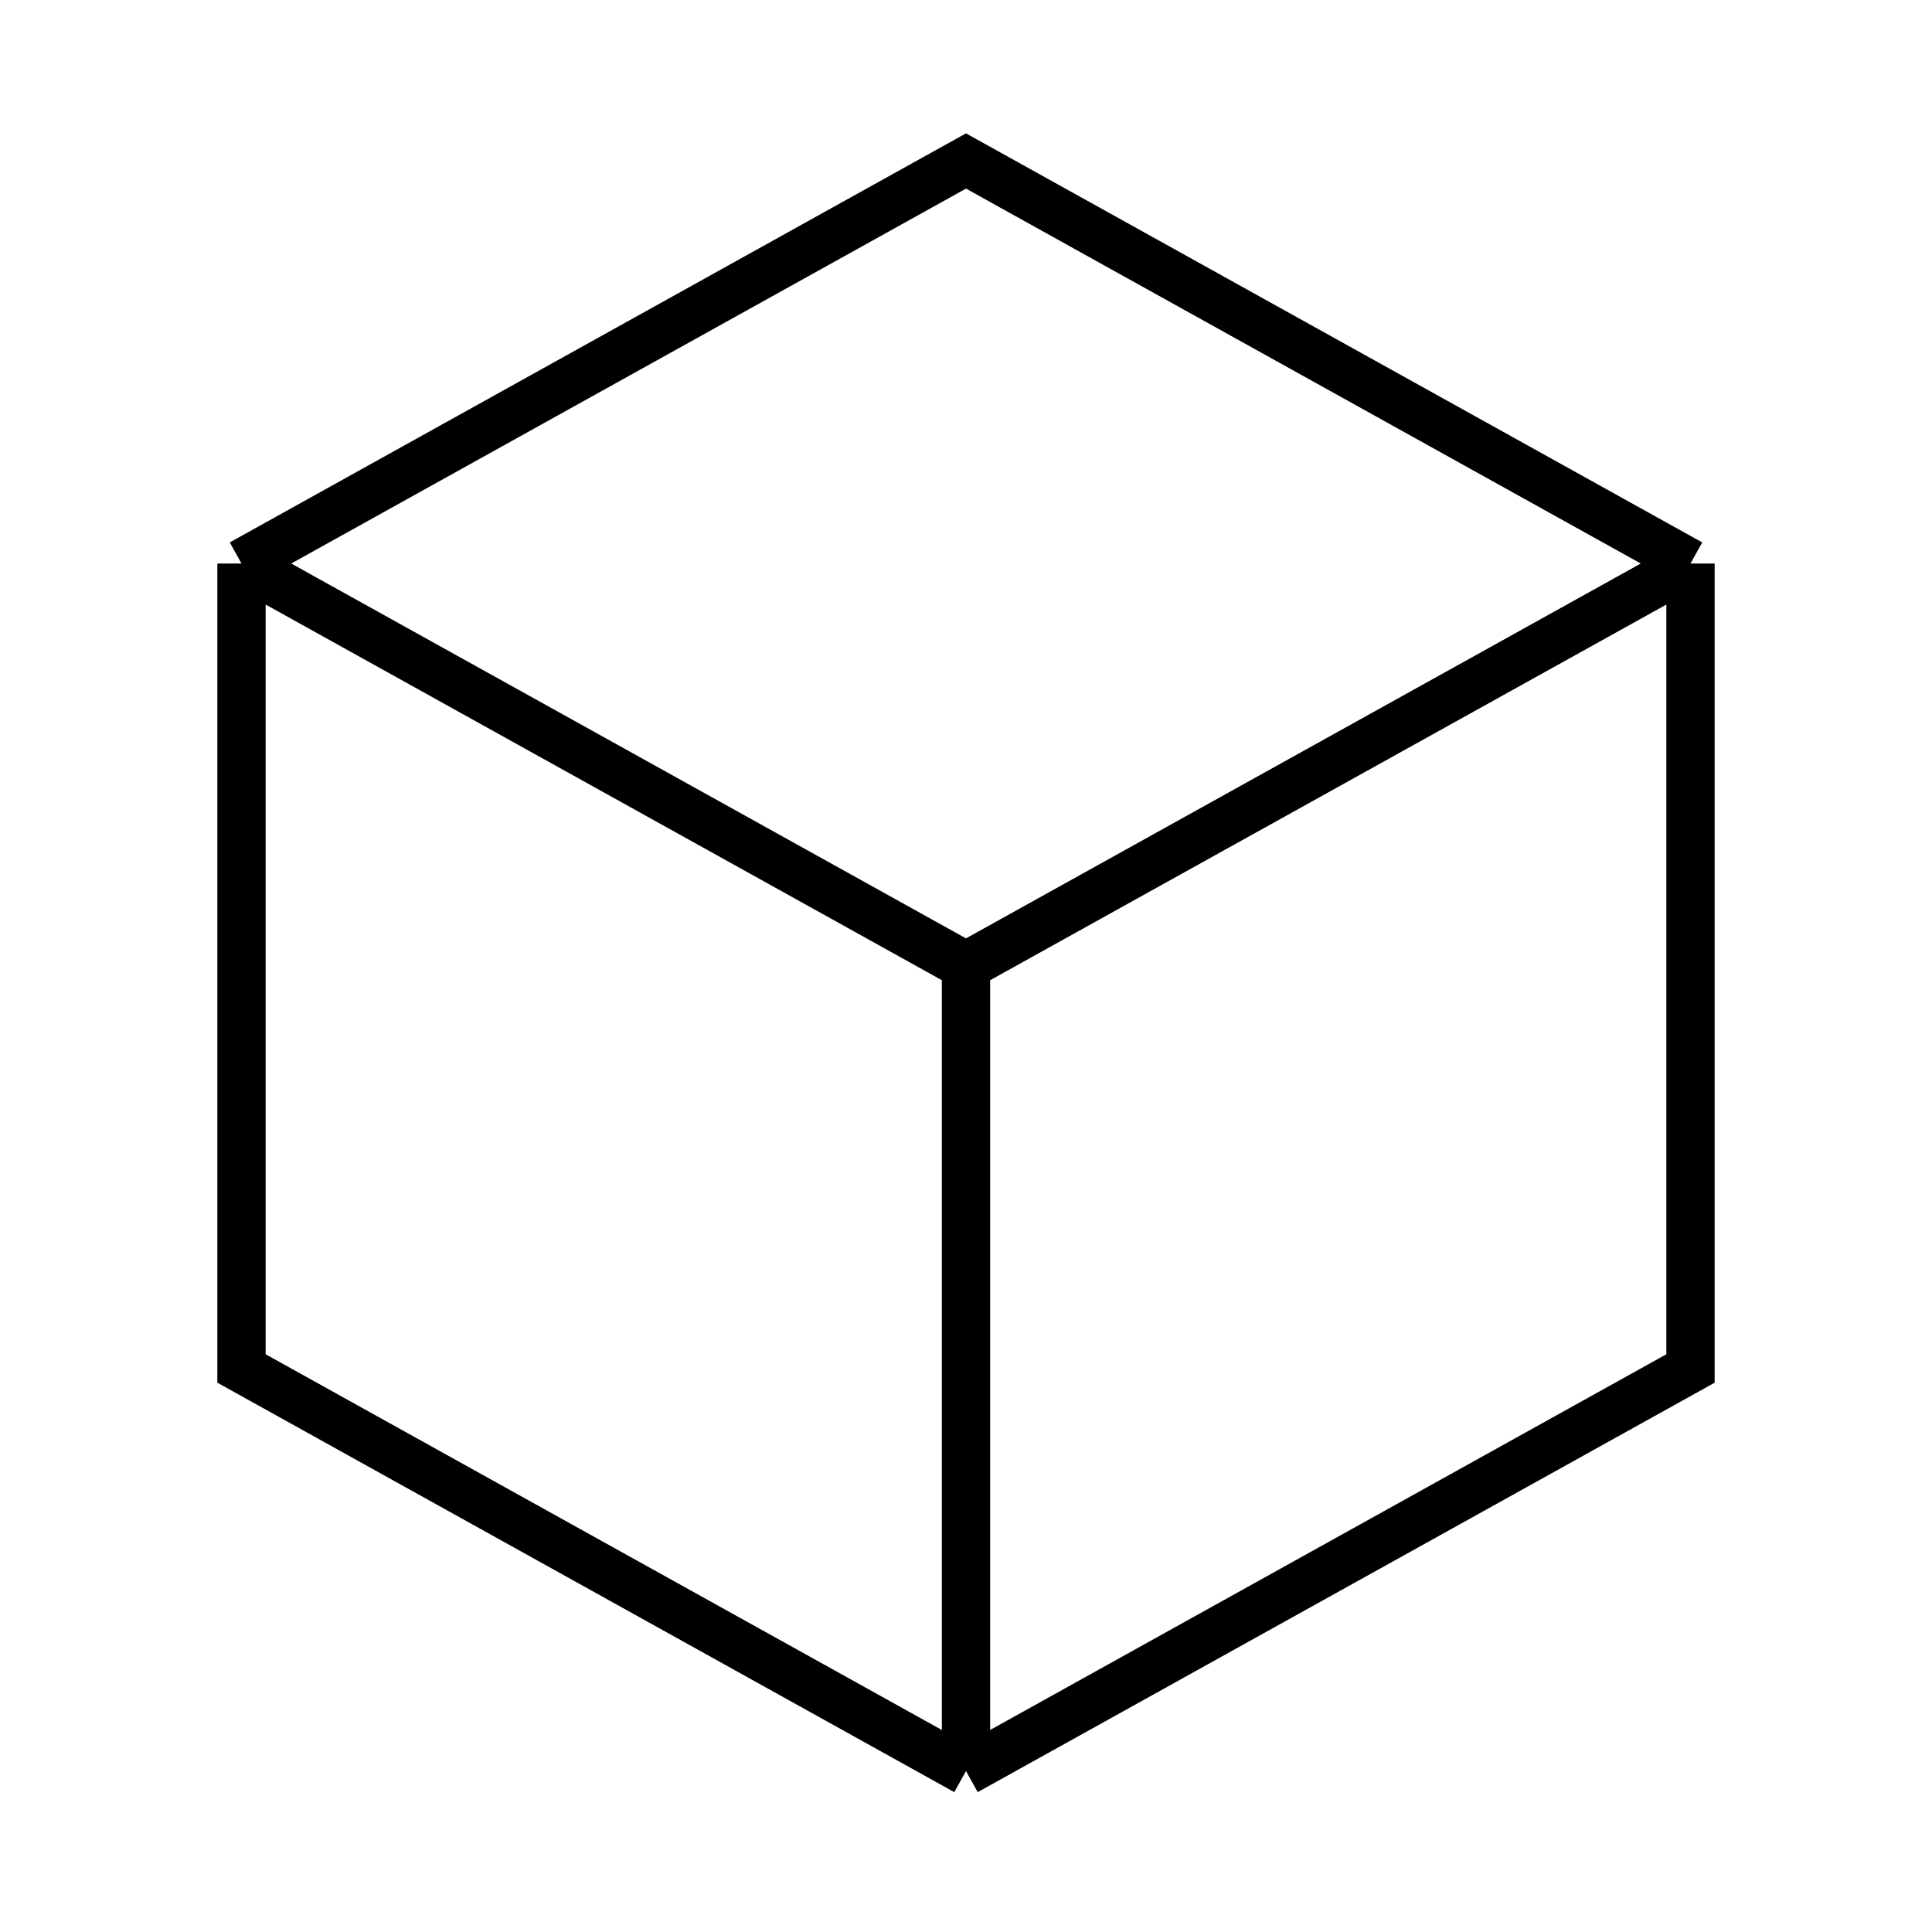
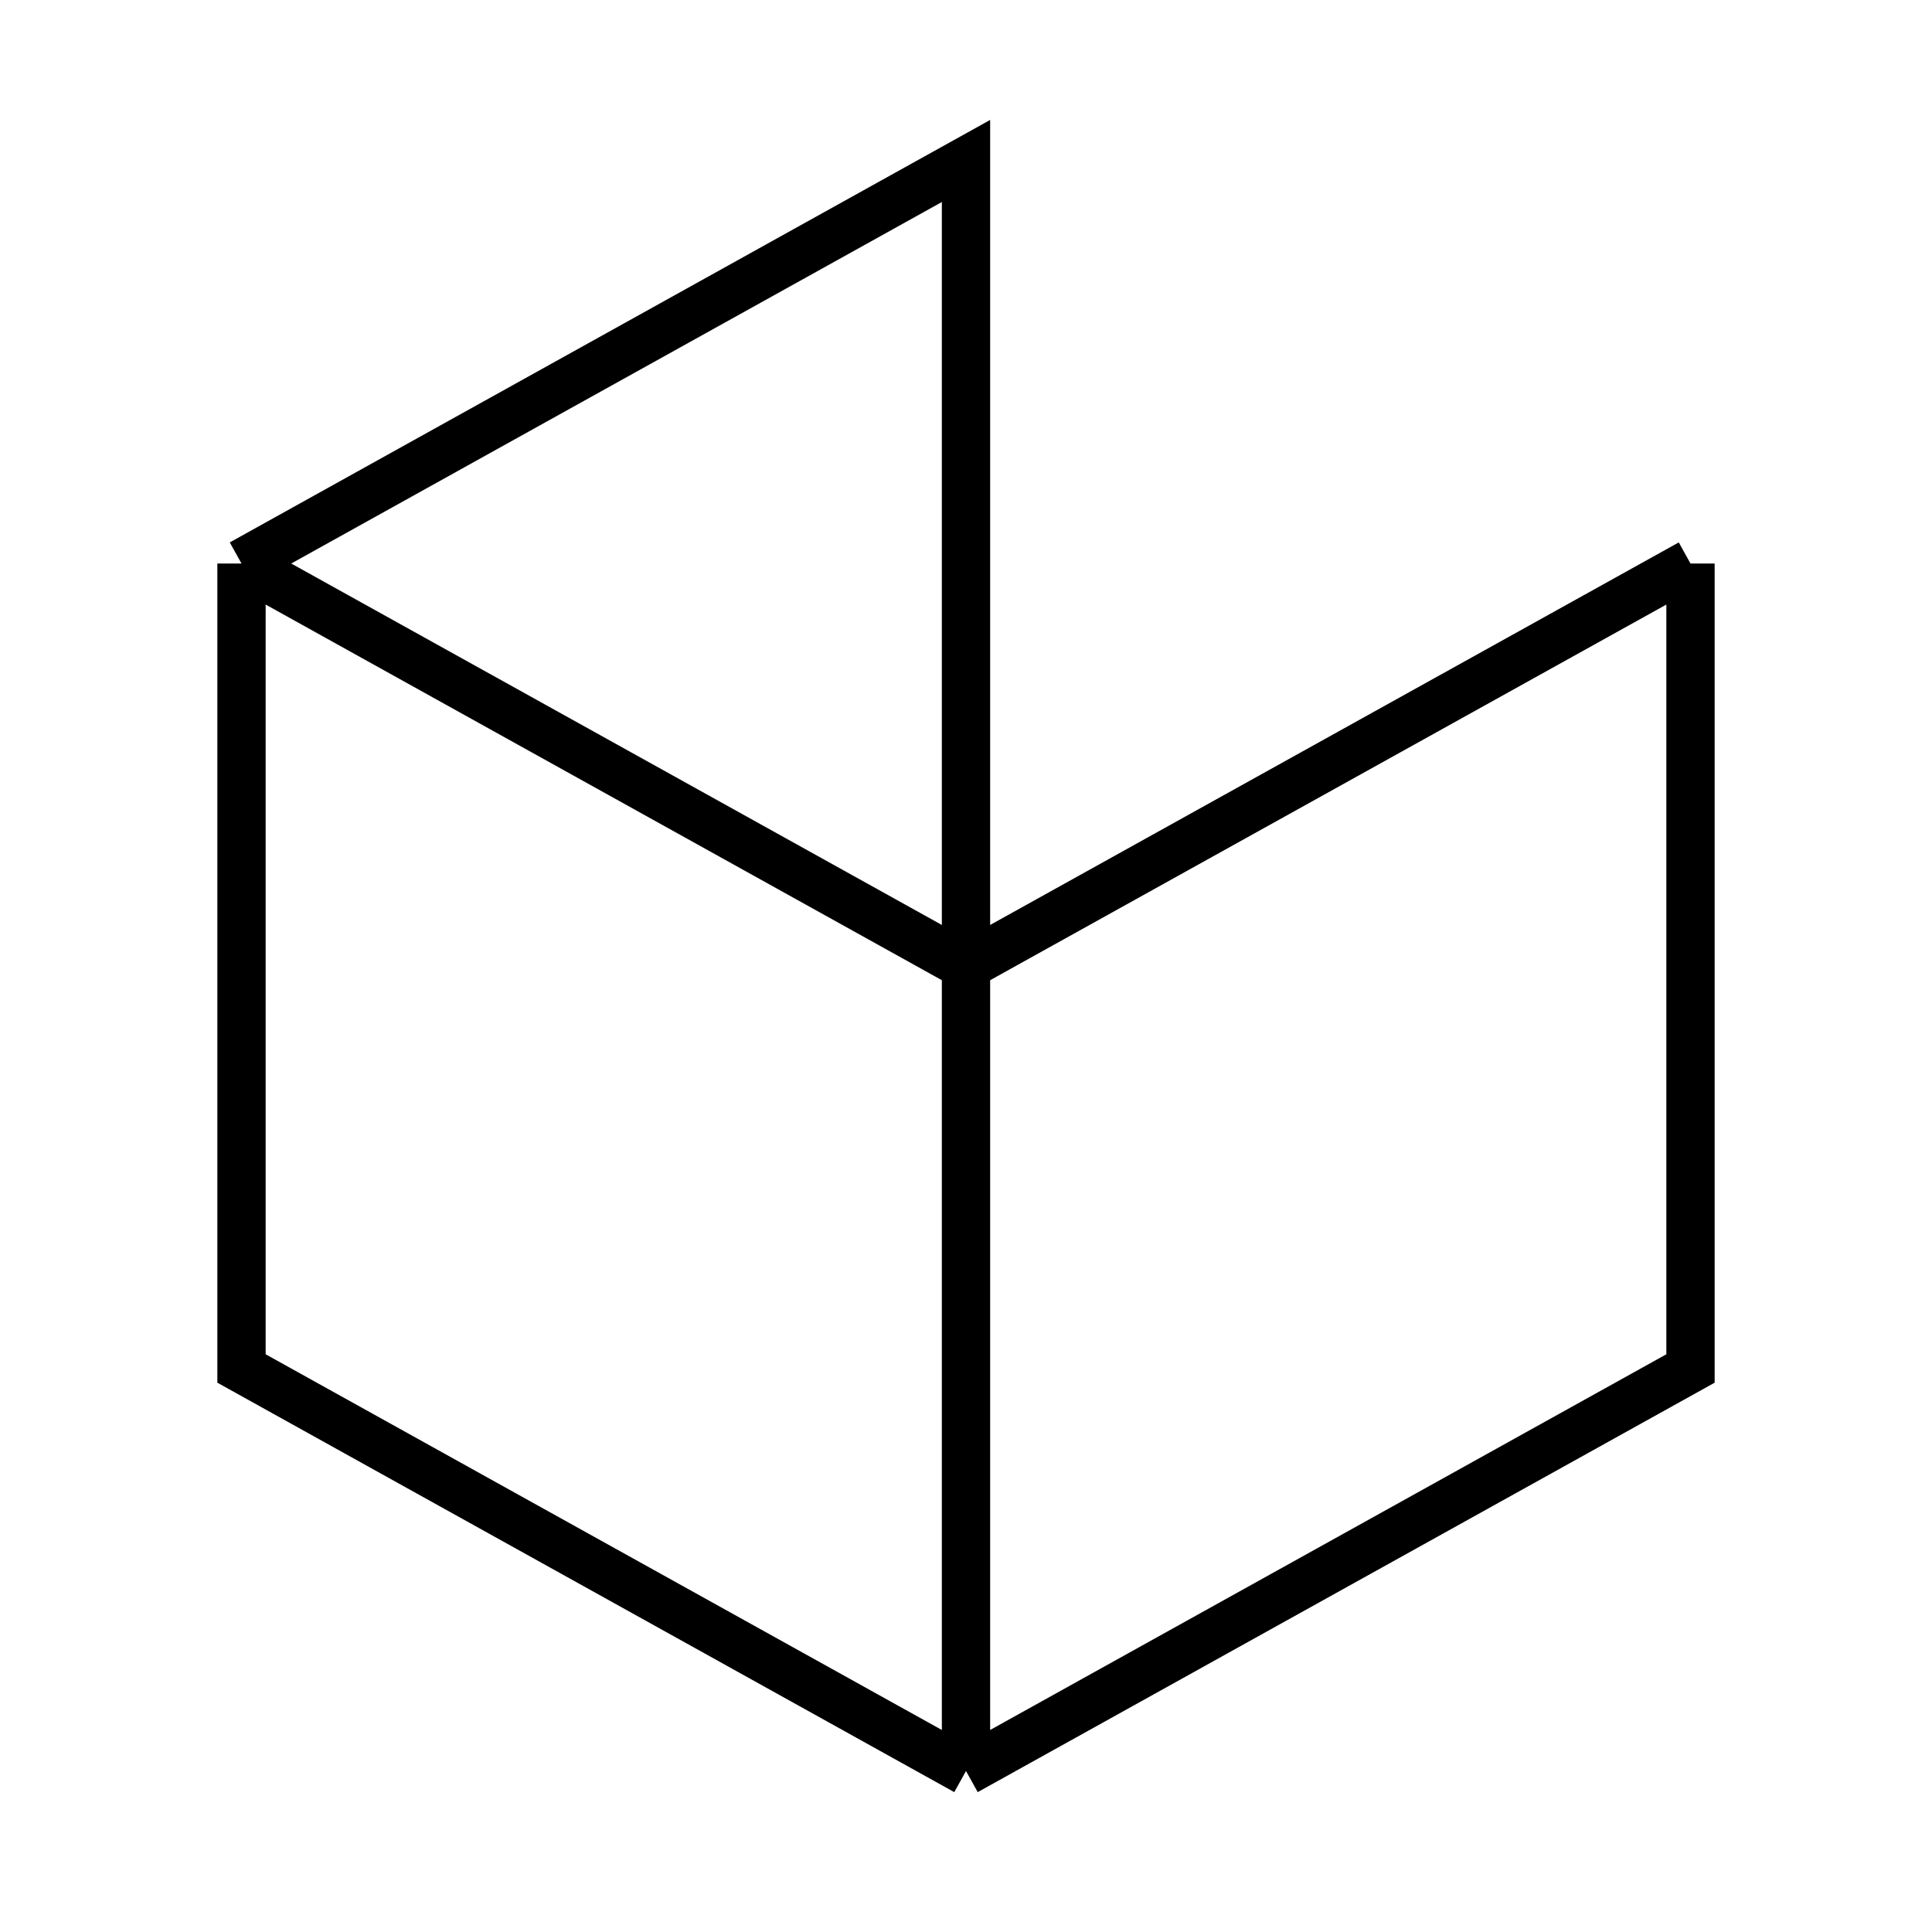
<svg xmlns="http://www.w3.org/2000/svg" width="40" height="40" fill="none" viewBox="0 0 40 40" class="icon___PBh4G small___S6WA5">
-   <path stroke="currentColor" stroke-width="1" d="M20 36.667L5 28.333V11.667m15 25l15-8.334V11.667m-15 25V20m15-8.333L20 3.333 5 11.667m30 0L20 20M5 11.667L20 20" vector-effect="non-scaling-stroke" />
+   <path stroke="currentColor" stroke-width="1" d="M20 36.667L5 28.333V11.667m15 25l15-8.334V11.667m-15 25V20L20 3.333 5 11.667m30 0L20 20M5 11.667L20 20" vector-effect="non-scaling-stroke" />
</svg>